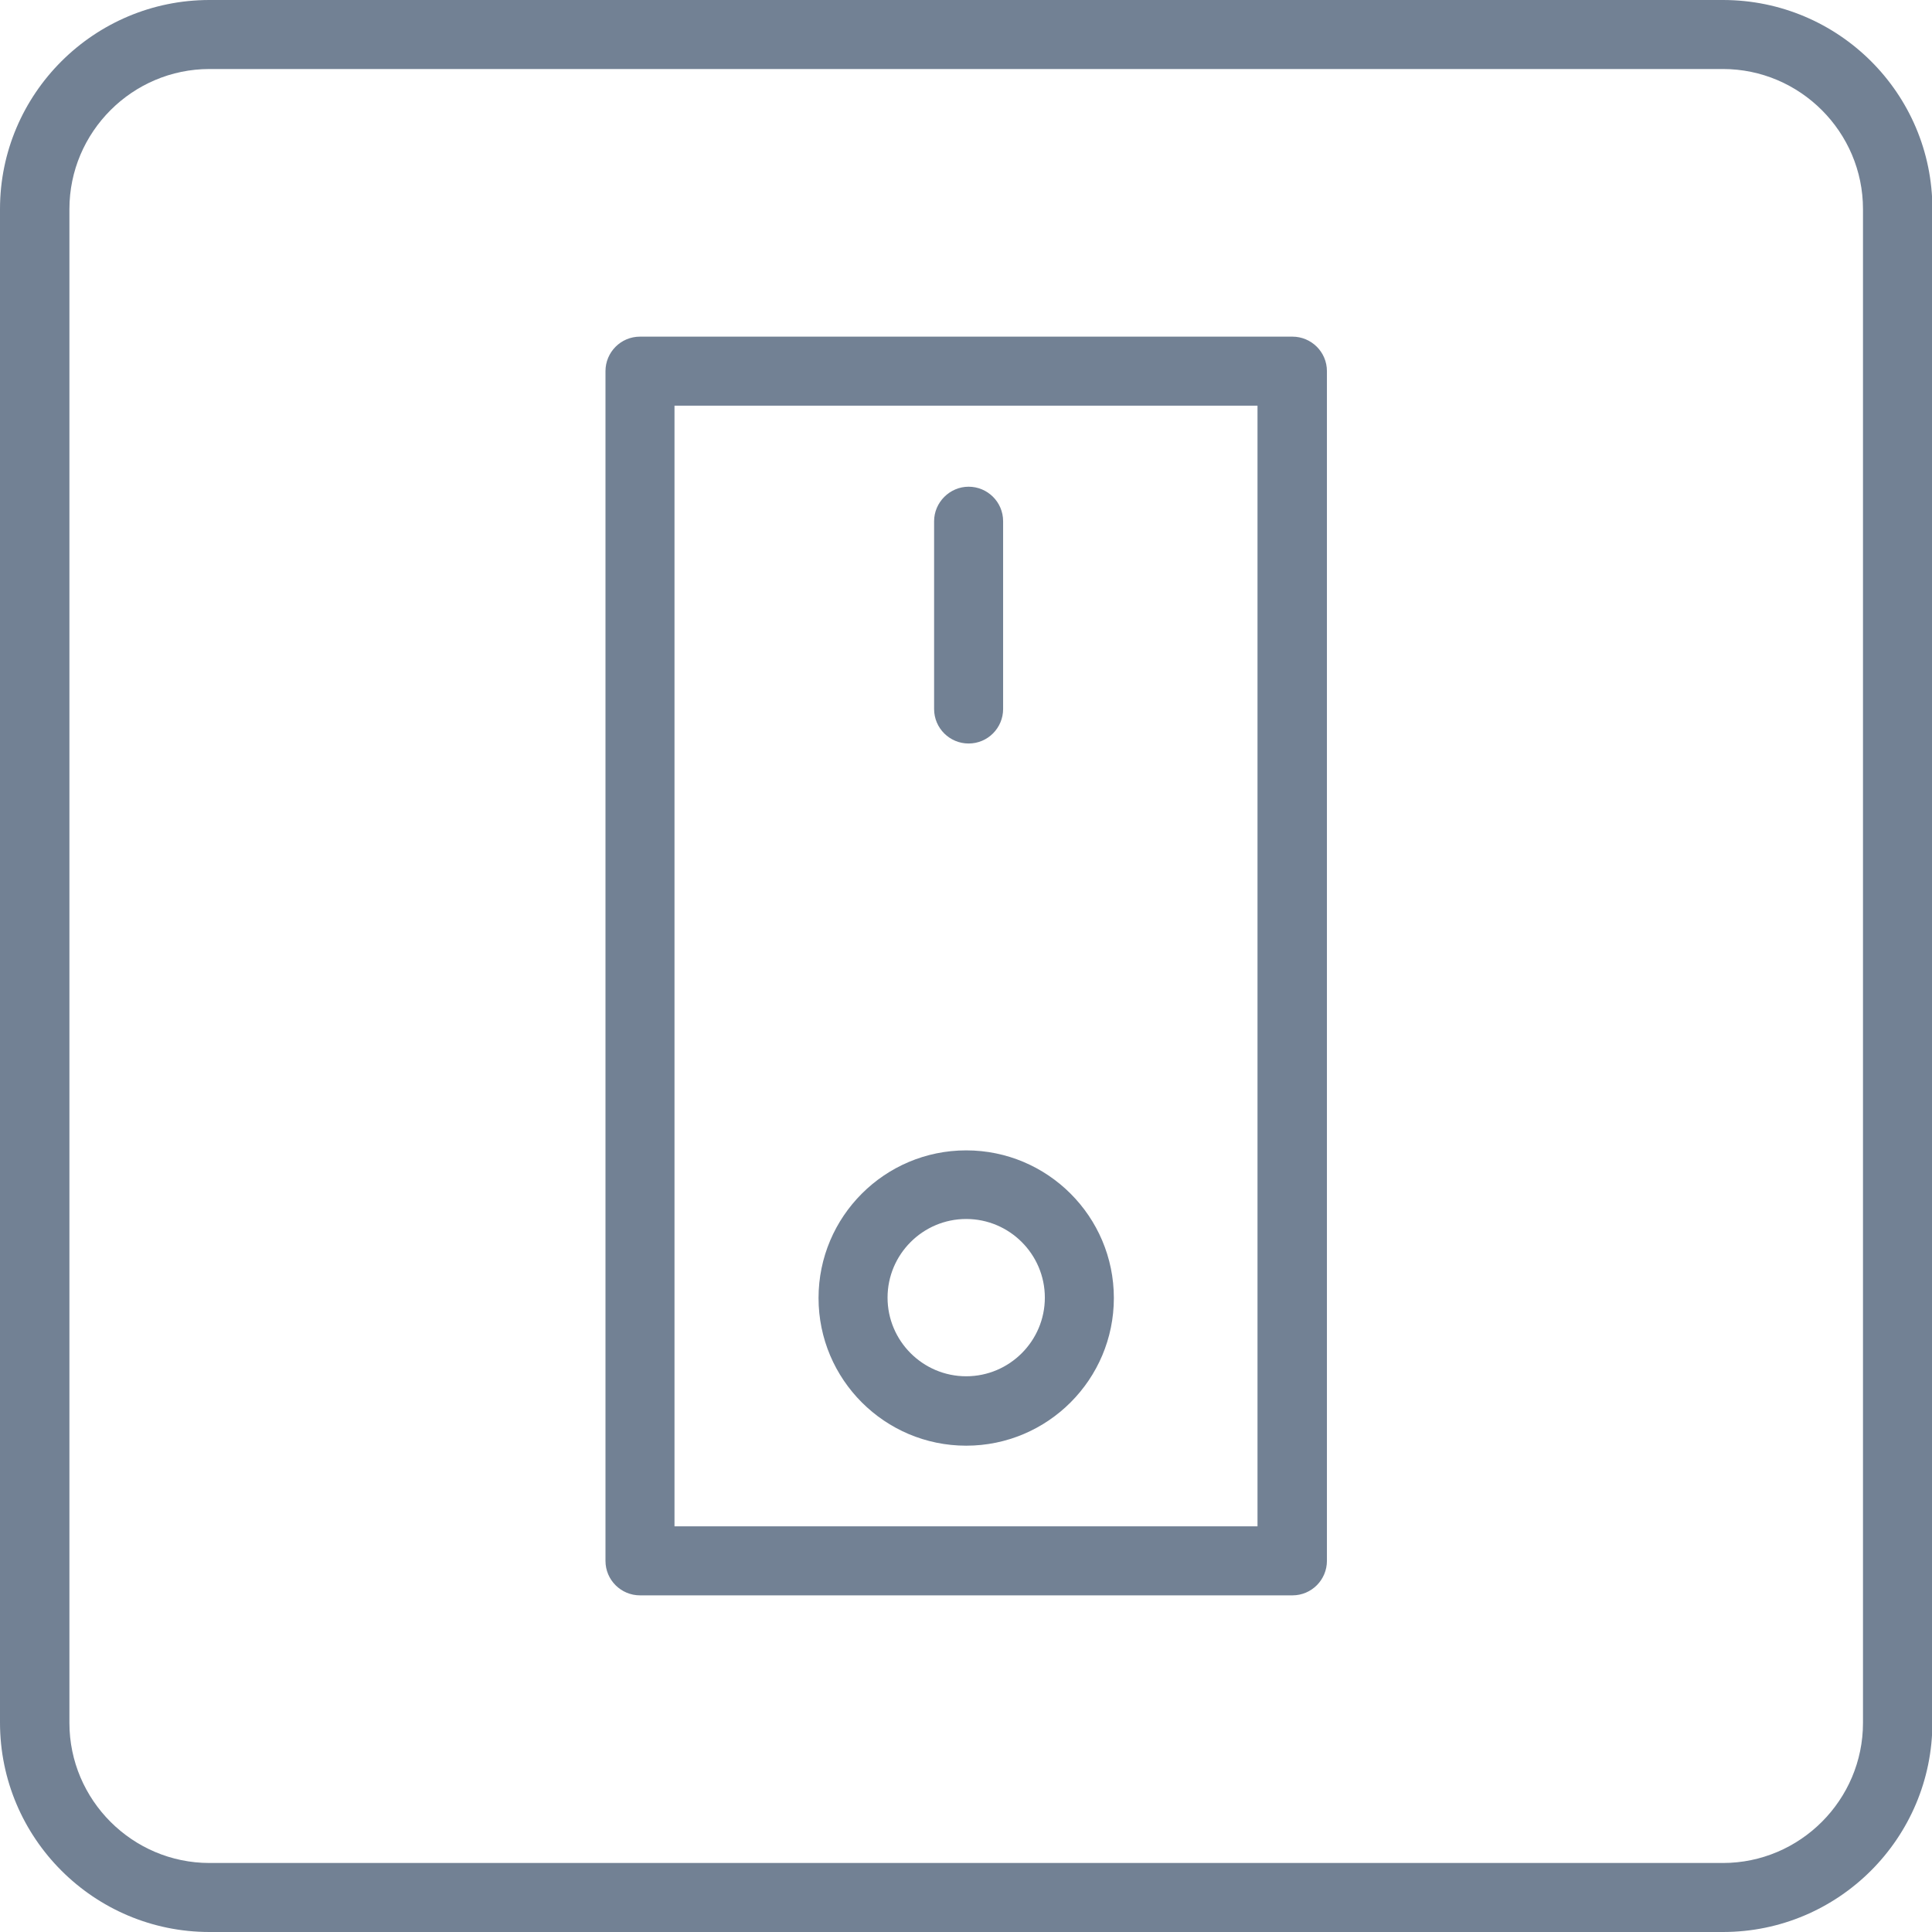
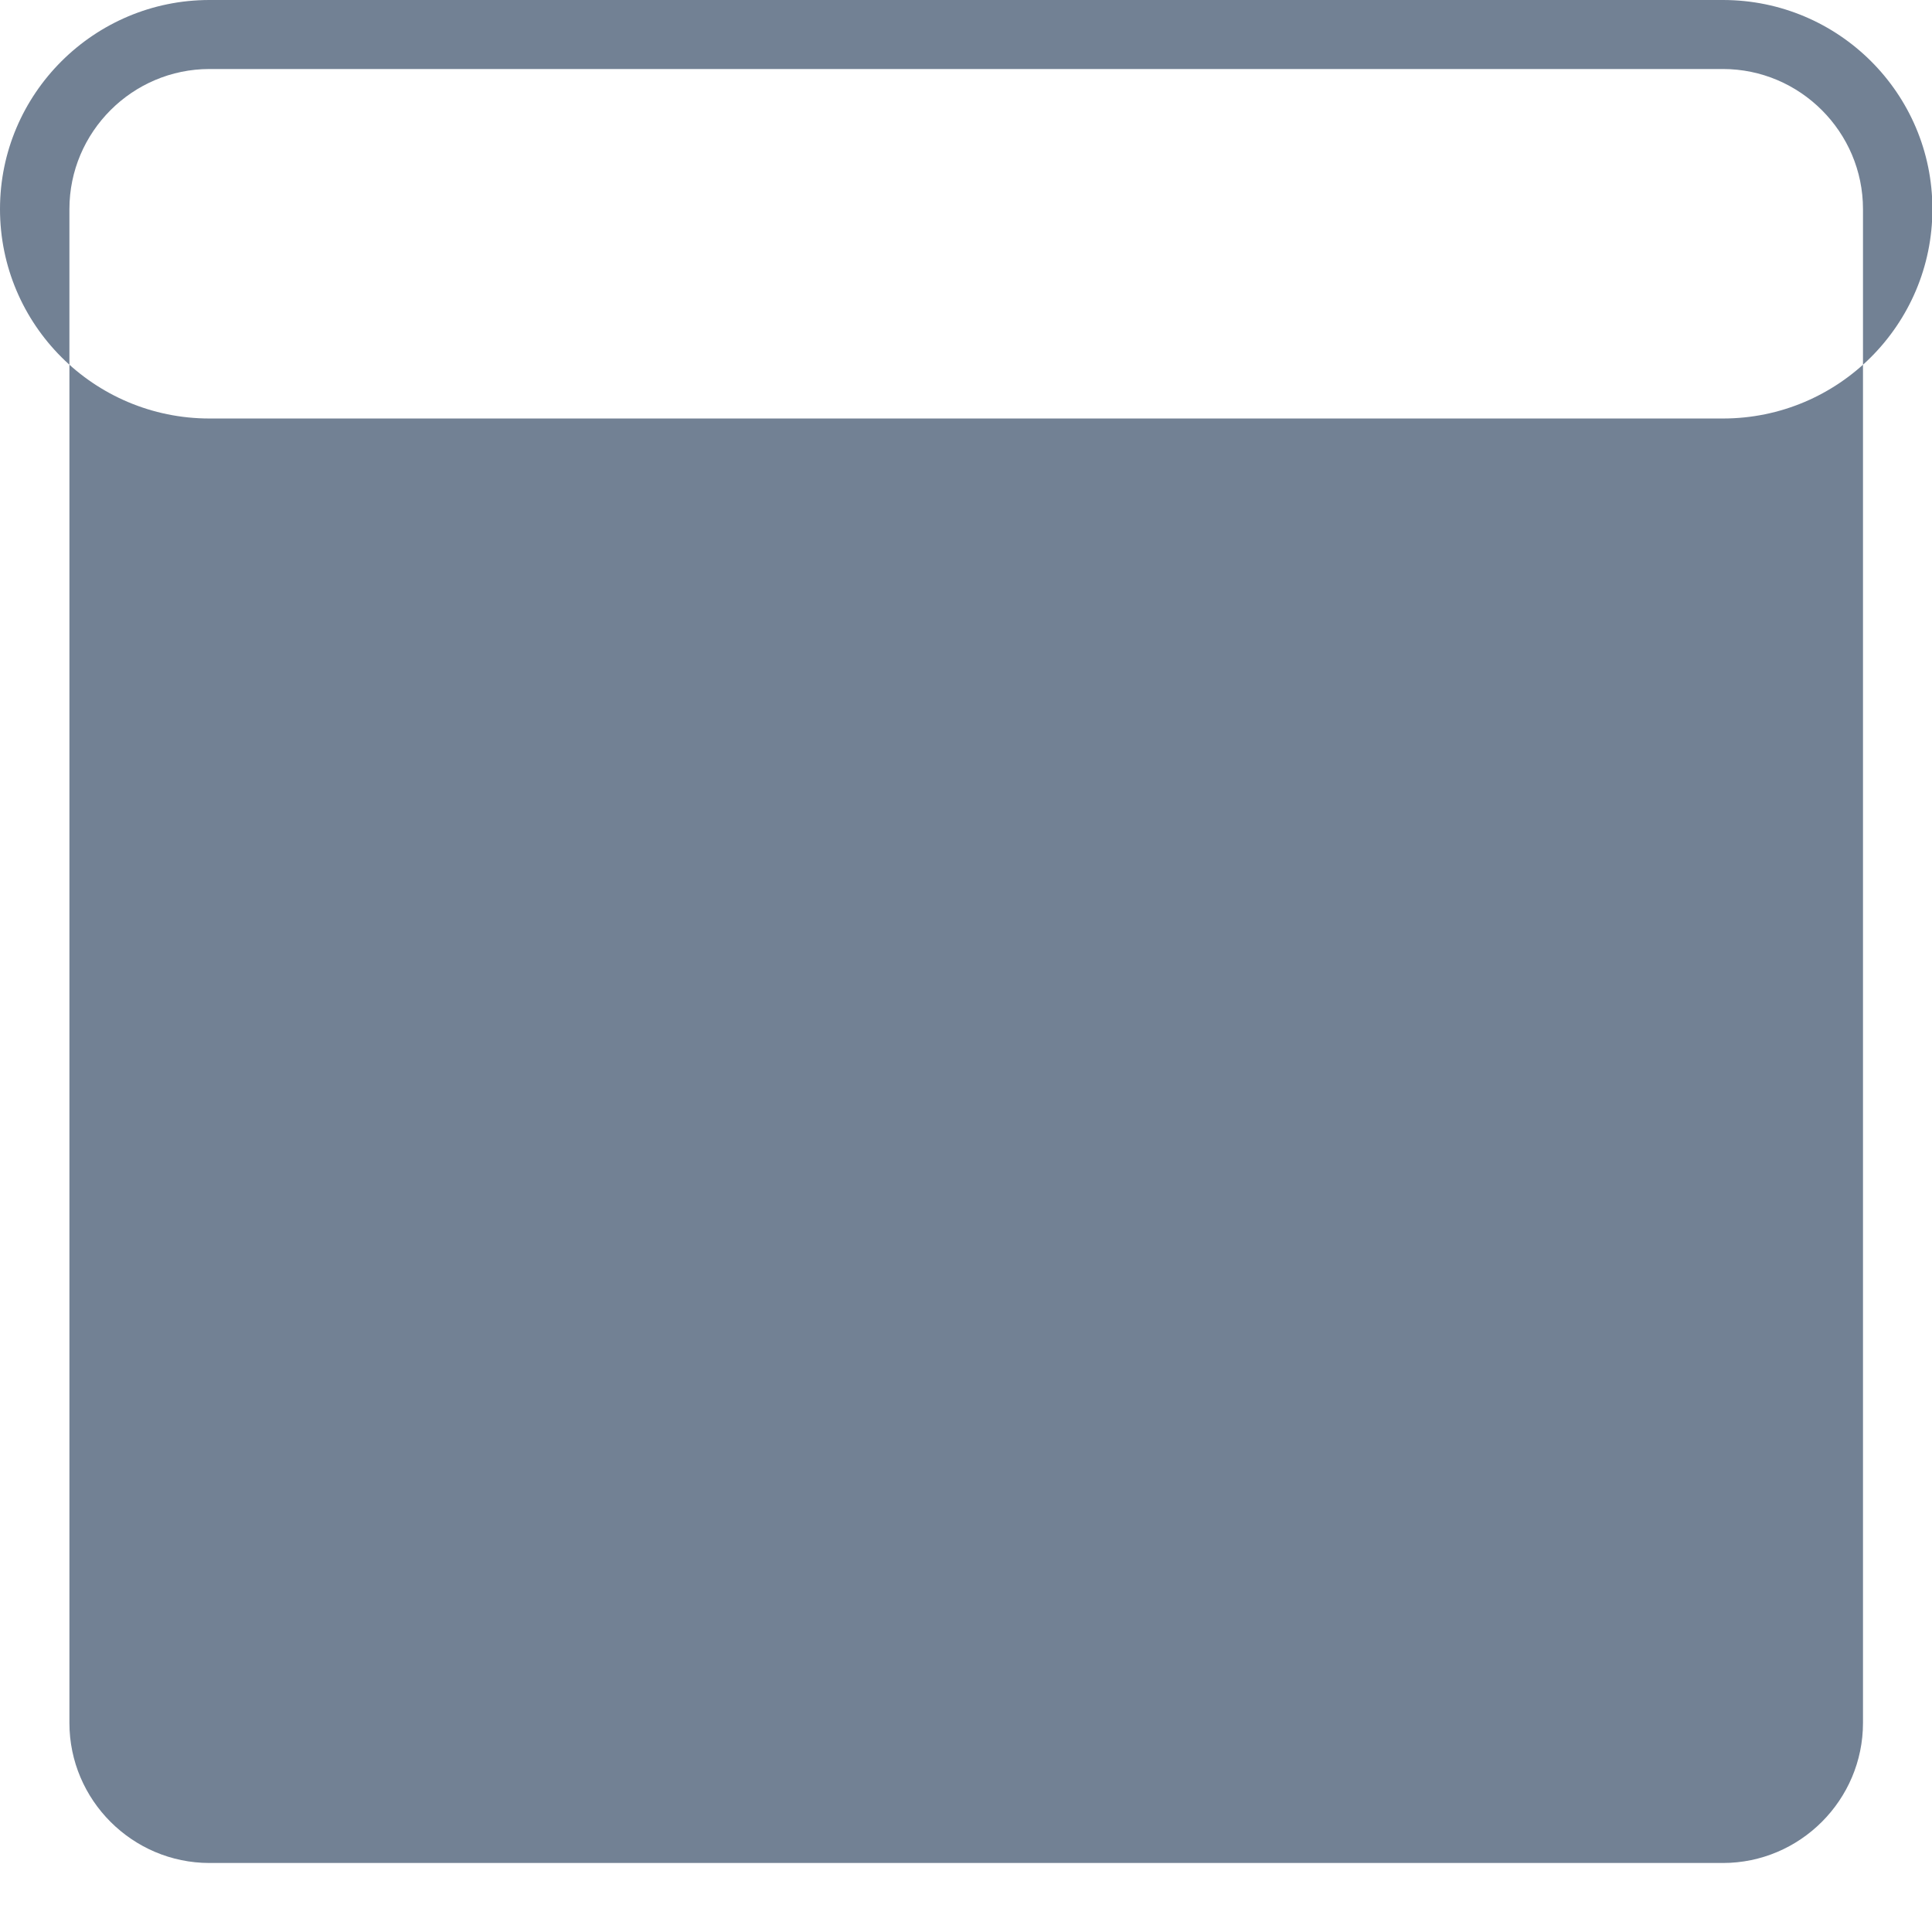
<svg xmlns="http://www.w3.org/2000/svg" id="_レイヤー_2" data-name="レイヤー 2" viewBox="0 0 48.15 48.15">
  <defs>
    <style>
      .cls-1 {
        fill: #728194;
        stroke-width: 0px;
      }
    </style>
  </defs>
  <g id="_レイヤー_1-2" data-name="レイヤー 1">
    <g>
-       <path class="cls-1" d="M42.94,0H5.22C2.34,0,0,2.34,0,5.21v37.72c0,2.88,2.34,5.22,5.22,5.22h37.72c2.88,0,5.22-2.34,5.22-5.22V5.21c0-2.88-2.34-5.21-5.22-5.21ZM46.43,42.94c0,1.92-1.57,3.49-3.49,3.49H5.22c-1.92,0-3.49-1.57-3.49-3.49V5.21c0-1.92,1.57-3.49,3.49-3.49h37.72c1.92,0,3.49,1.57,3.49,3.49v37.72Z" />
-       <path class="cls-1" d="M32.21,8.39H15.95c-.48,0-.86.39-.86.86v29.65c0,.48.39.86.86.86h16.26c.48,0,.86-.39.86-.86V9.25c0-.48-.39-.86-.86-.86ZM31.34,38.04h-14.53V10.11h14.53v27.92Z" />
+       <path class="cls-1" d="M42.94,0H5.22C2.34,0,0,2.34,0,5.21c0,2.88,2.34,5.22,5.22,5.22h37.72c2.88,0,5.22-2.34,5.22-5.22V5.21c0-2.88-2.34-5.21-5.22-5.21ZM46.43,42.94c0,1.92-1.57,3.49-3.49,3.49H5.22c-1.92,0-3.49-1.57-3.49-3.49V5.21c0-1.92,1.57-3.49,3.49-3.49h37.72c1.92,0,3.49,1.57,3.49,3.49v37.72Z" />
      <path class="cls-1" d="M24.14,18.53c.48,0,.86-.39.86-.86v-4.68c0-.48-.39-.86-.86-.86s-.86.39-.86.86v4.68c0,.48.39.86.86.86Z" />
-       <path class="cls-1" d="M24.08,36.03c2.03,0,3.68-1.65,3.68-3.68s-1.65-3.68-3.68-3.68-3.68,1.65-3.68,3.68,1.65,3.68,3.68,3.68ZM24.08,30.38c1.08,0,1.96.88,1.96,1.96s-.88,1.96-1.96,1.96-1.96-.88-1.96-1.96.88-1.96,1.96-1.96Z" />
    </g>
  </g>
</svg>